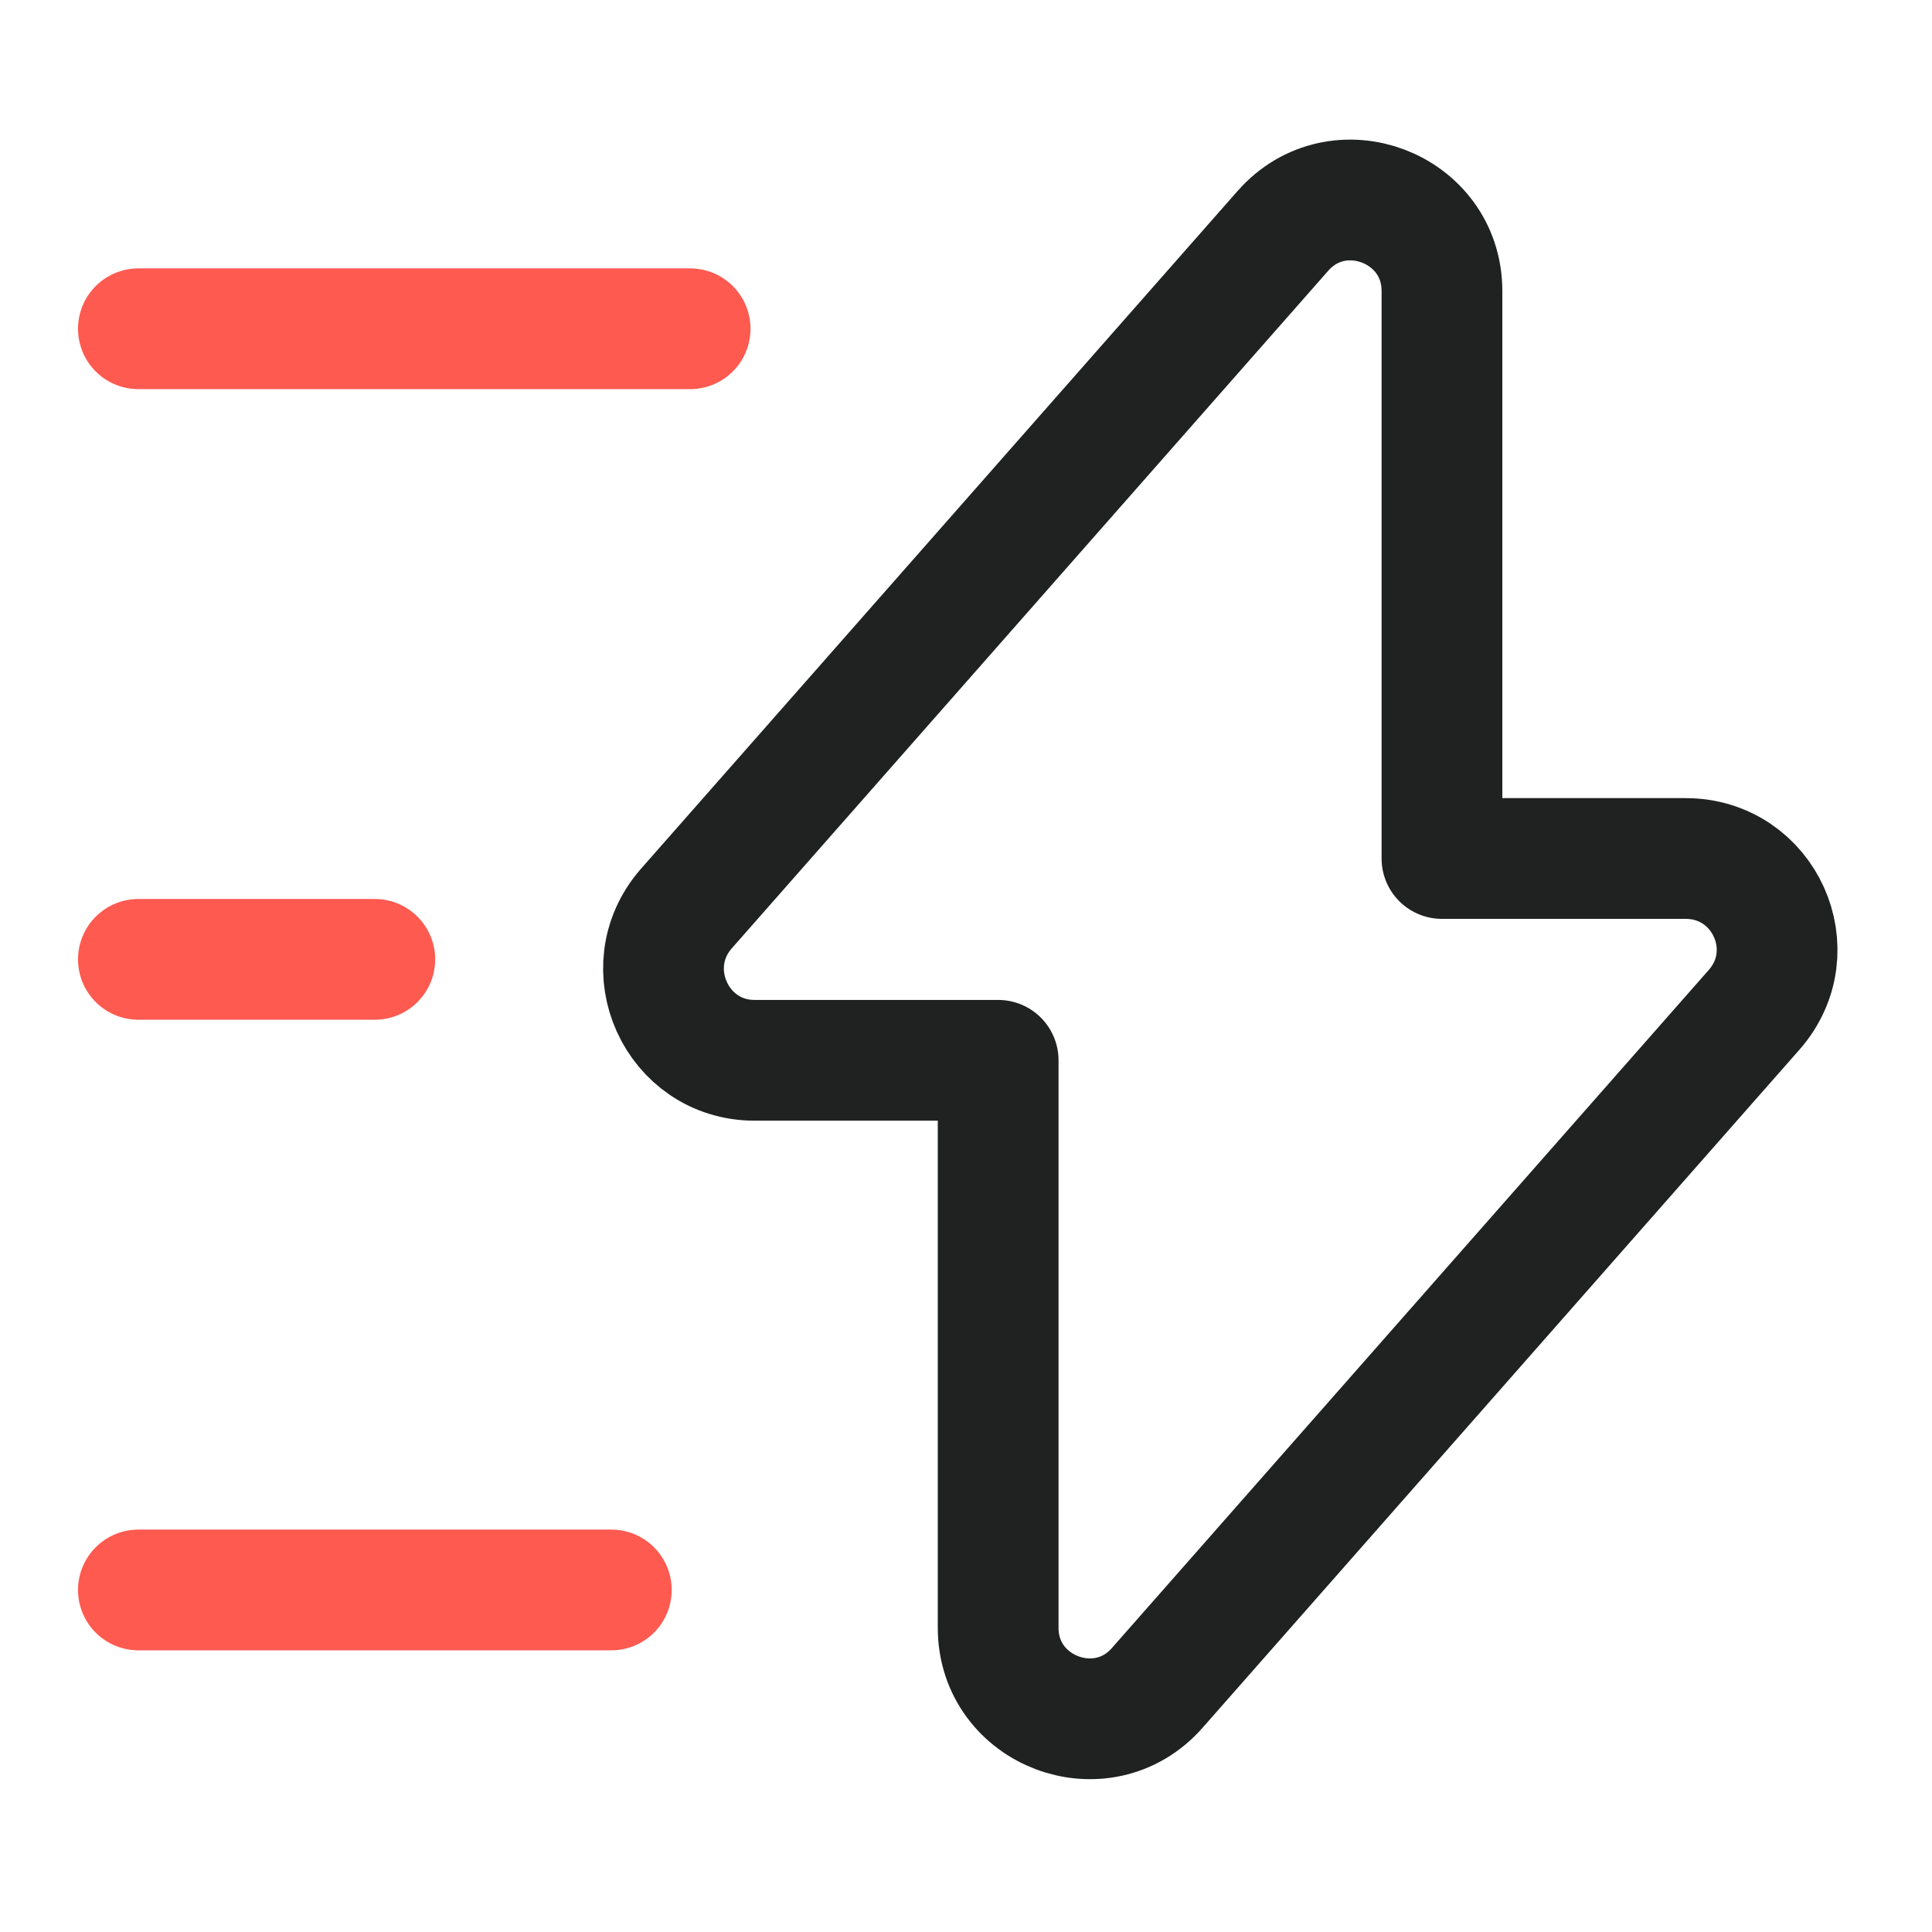
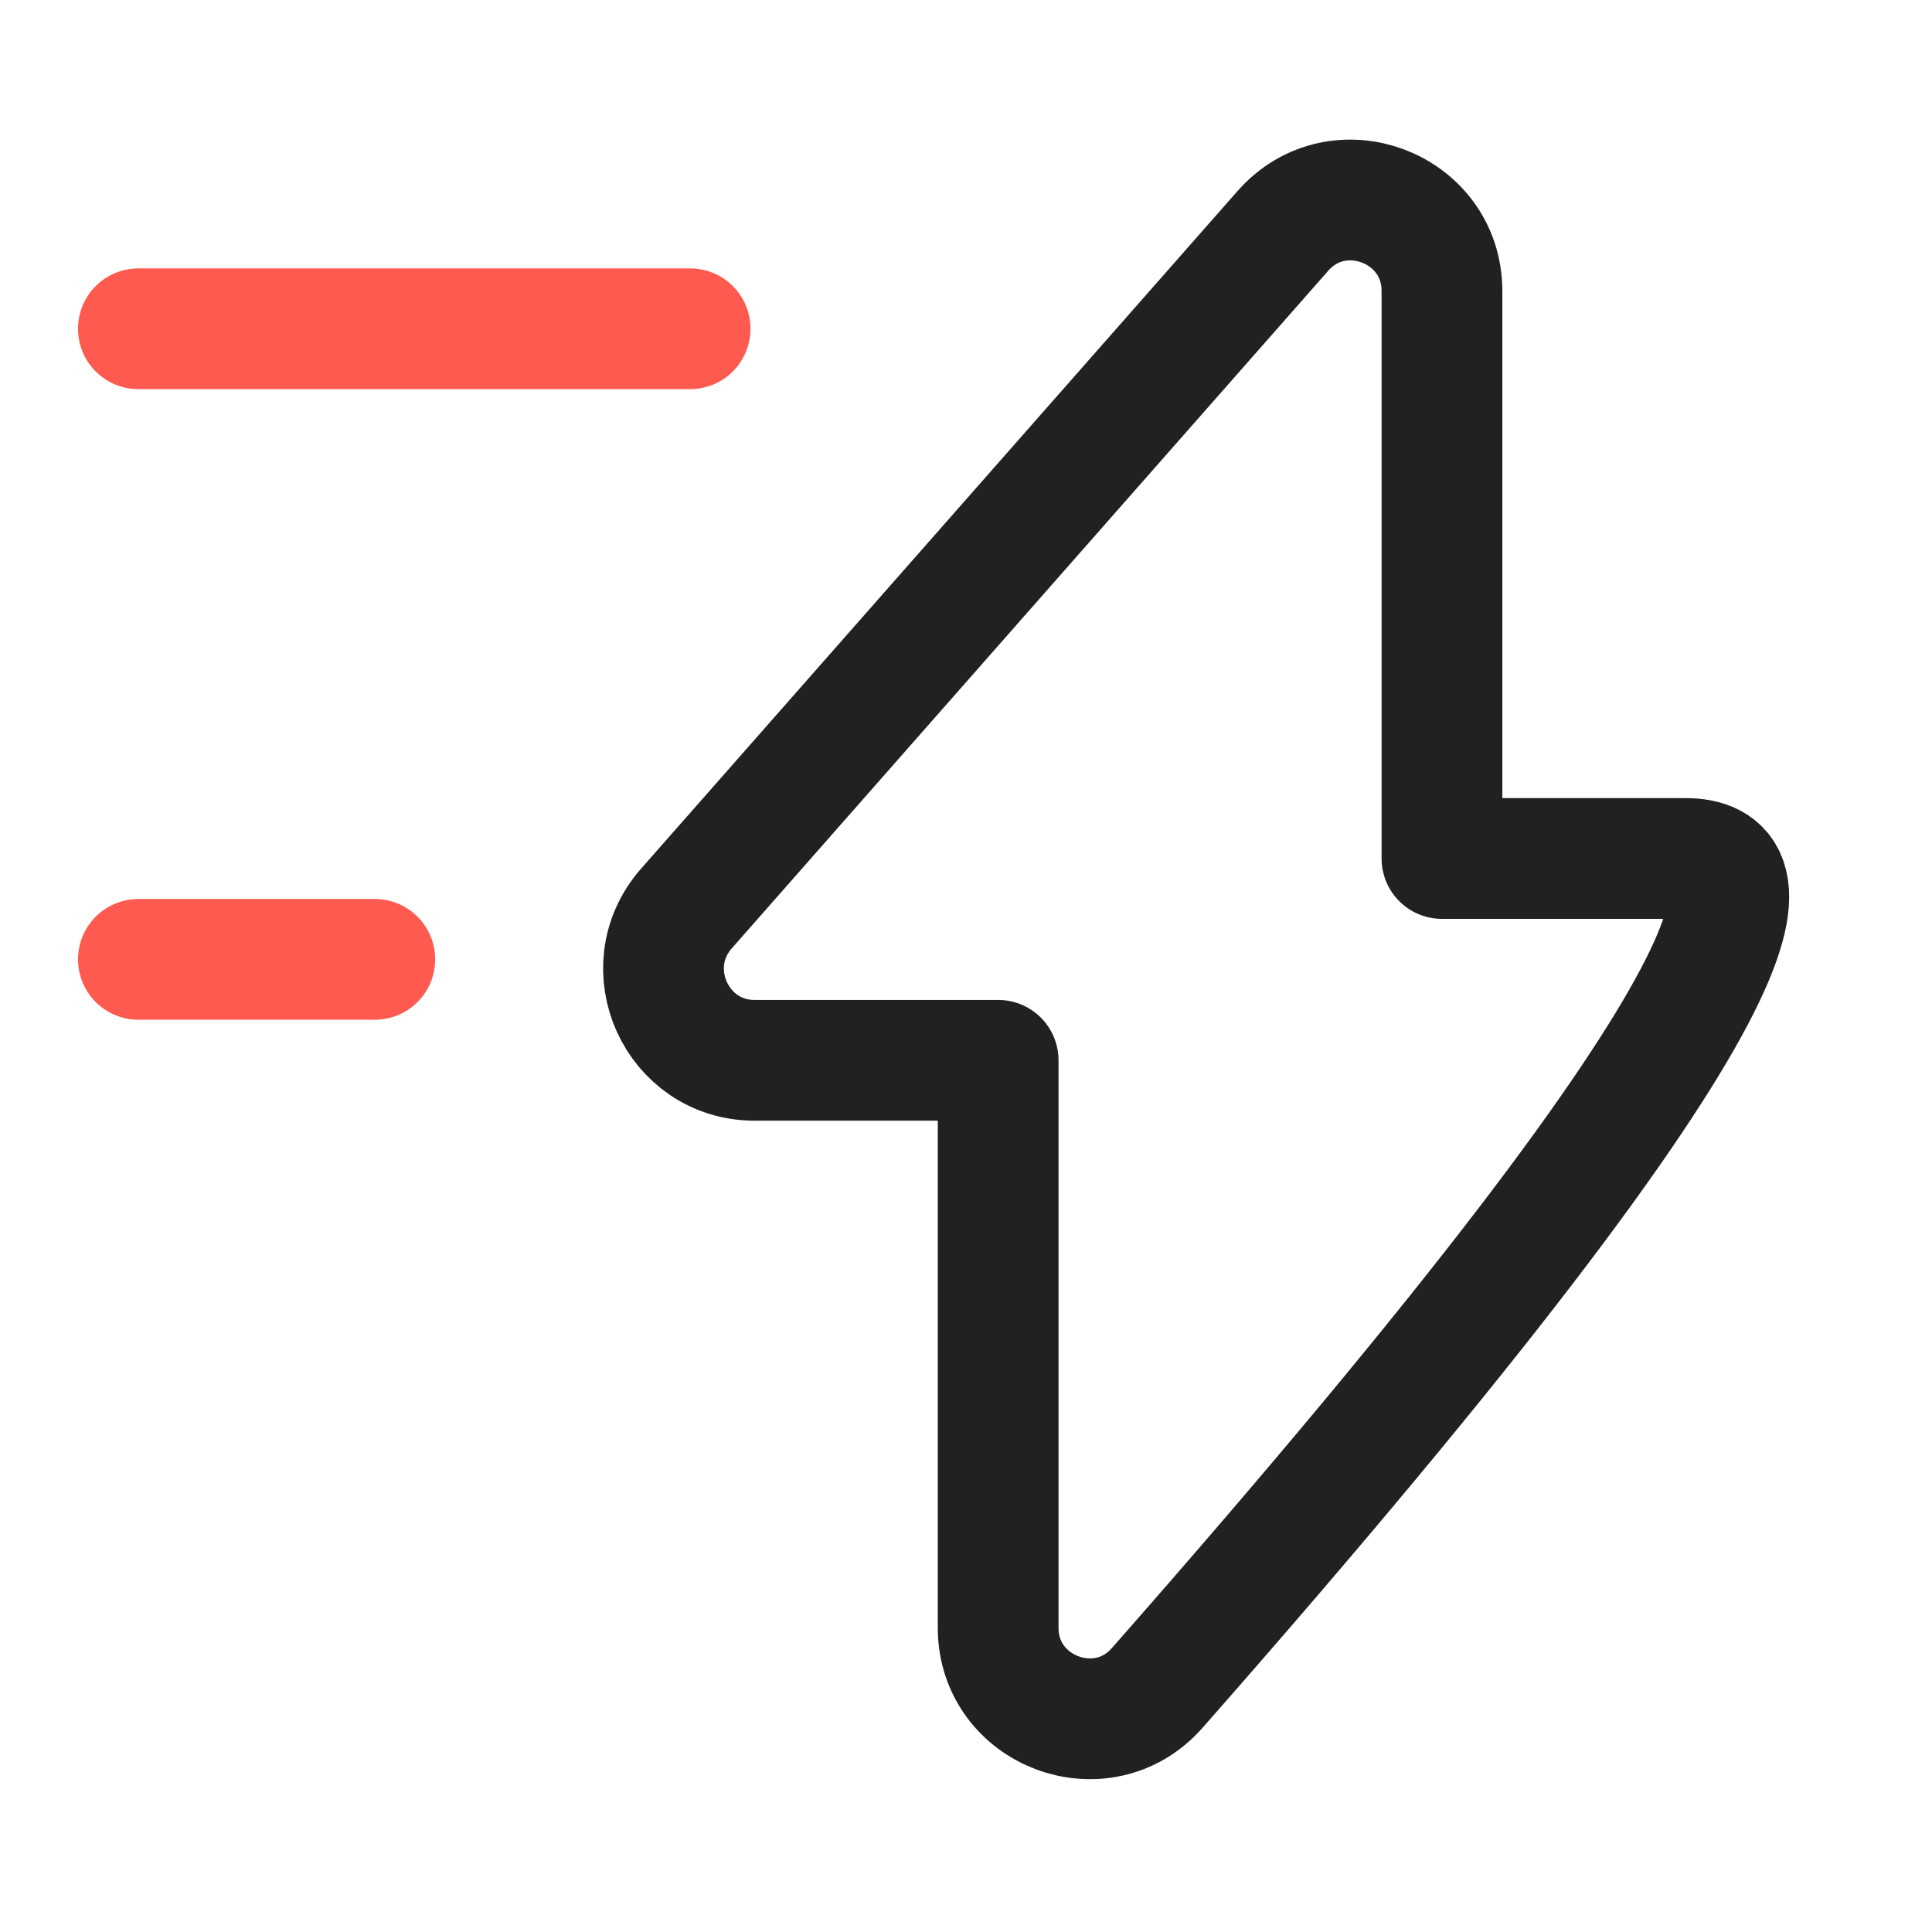
<svg xmlns="http://www.w3.org/2000/svg" width="48" height="48" viewBox="0 0 48 48" fill="none">
-   <path d="M18.748 26.343H24.799V40.443C24.799 42.518 27.384 43.498 28.755 41.931L43.58 25.089C44.872 23.62 43.834 21.329 41.876 21.329H35.825V7.229C35.825 5.153 33.24 4.174 31.869 5.741L17.044 22.583C15.771 24.051 16.809 26.343 18.748 26.343Z" stroke="#1F2221" stroke-width="3" stroke-miterlimit="10" stroke-linecap="round" stroke-linejoin="round" />
+   <path d="M18.748 26.343H24.799V40.443C24.799 42.518 27.384 43.498 28.755 41.931C44.872 23.62 43.834 21.329 41.876 21.329H35.825V7.229C35.825 5.153 33.24 4.174 31.869 5.741L17.044 22.583C15.771 24.051 16.809 26.343 18.748 26.343Z" stroke="#1F2221" stroke-width="3" stroke-miterlimit="10" stroke-linecap="round" stroke-linejoin="round" />
  <path d="M17.146 8.168H3.438" stroke="#FE5A50" stroke-width="3" stroke-miterlimit="10" stroke-linecap="round" stroke-linejoin="round" />
-   <path d="M15.188 39.502H3.438" stroke="#FE5A50" stroke-width="3" stroke-miterlimit="10" stroke-linecap="round" stroke-linejoin="round" />
  <path d="M9.312 23.835H3.438" stroke="#FE5A50" stroke-width="3" stroke-miterlimit="10" stroke-linecap="round" stroke-linejoin="round" />
</svg>